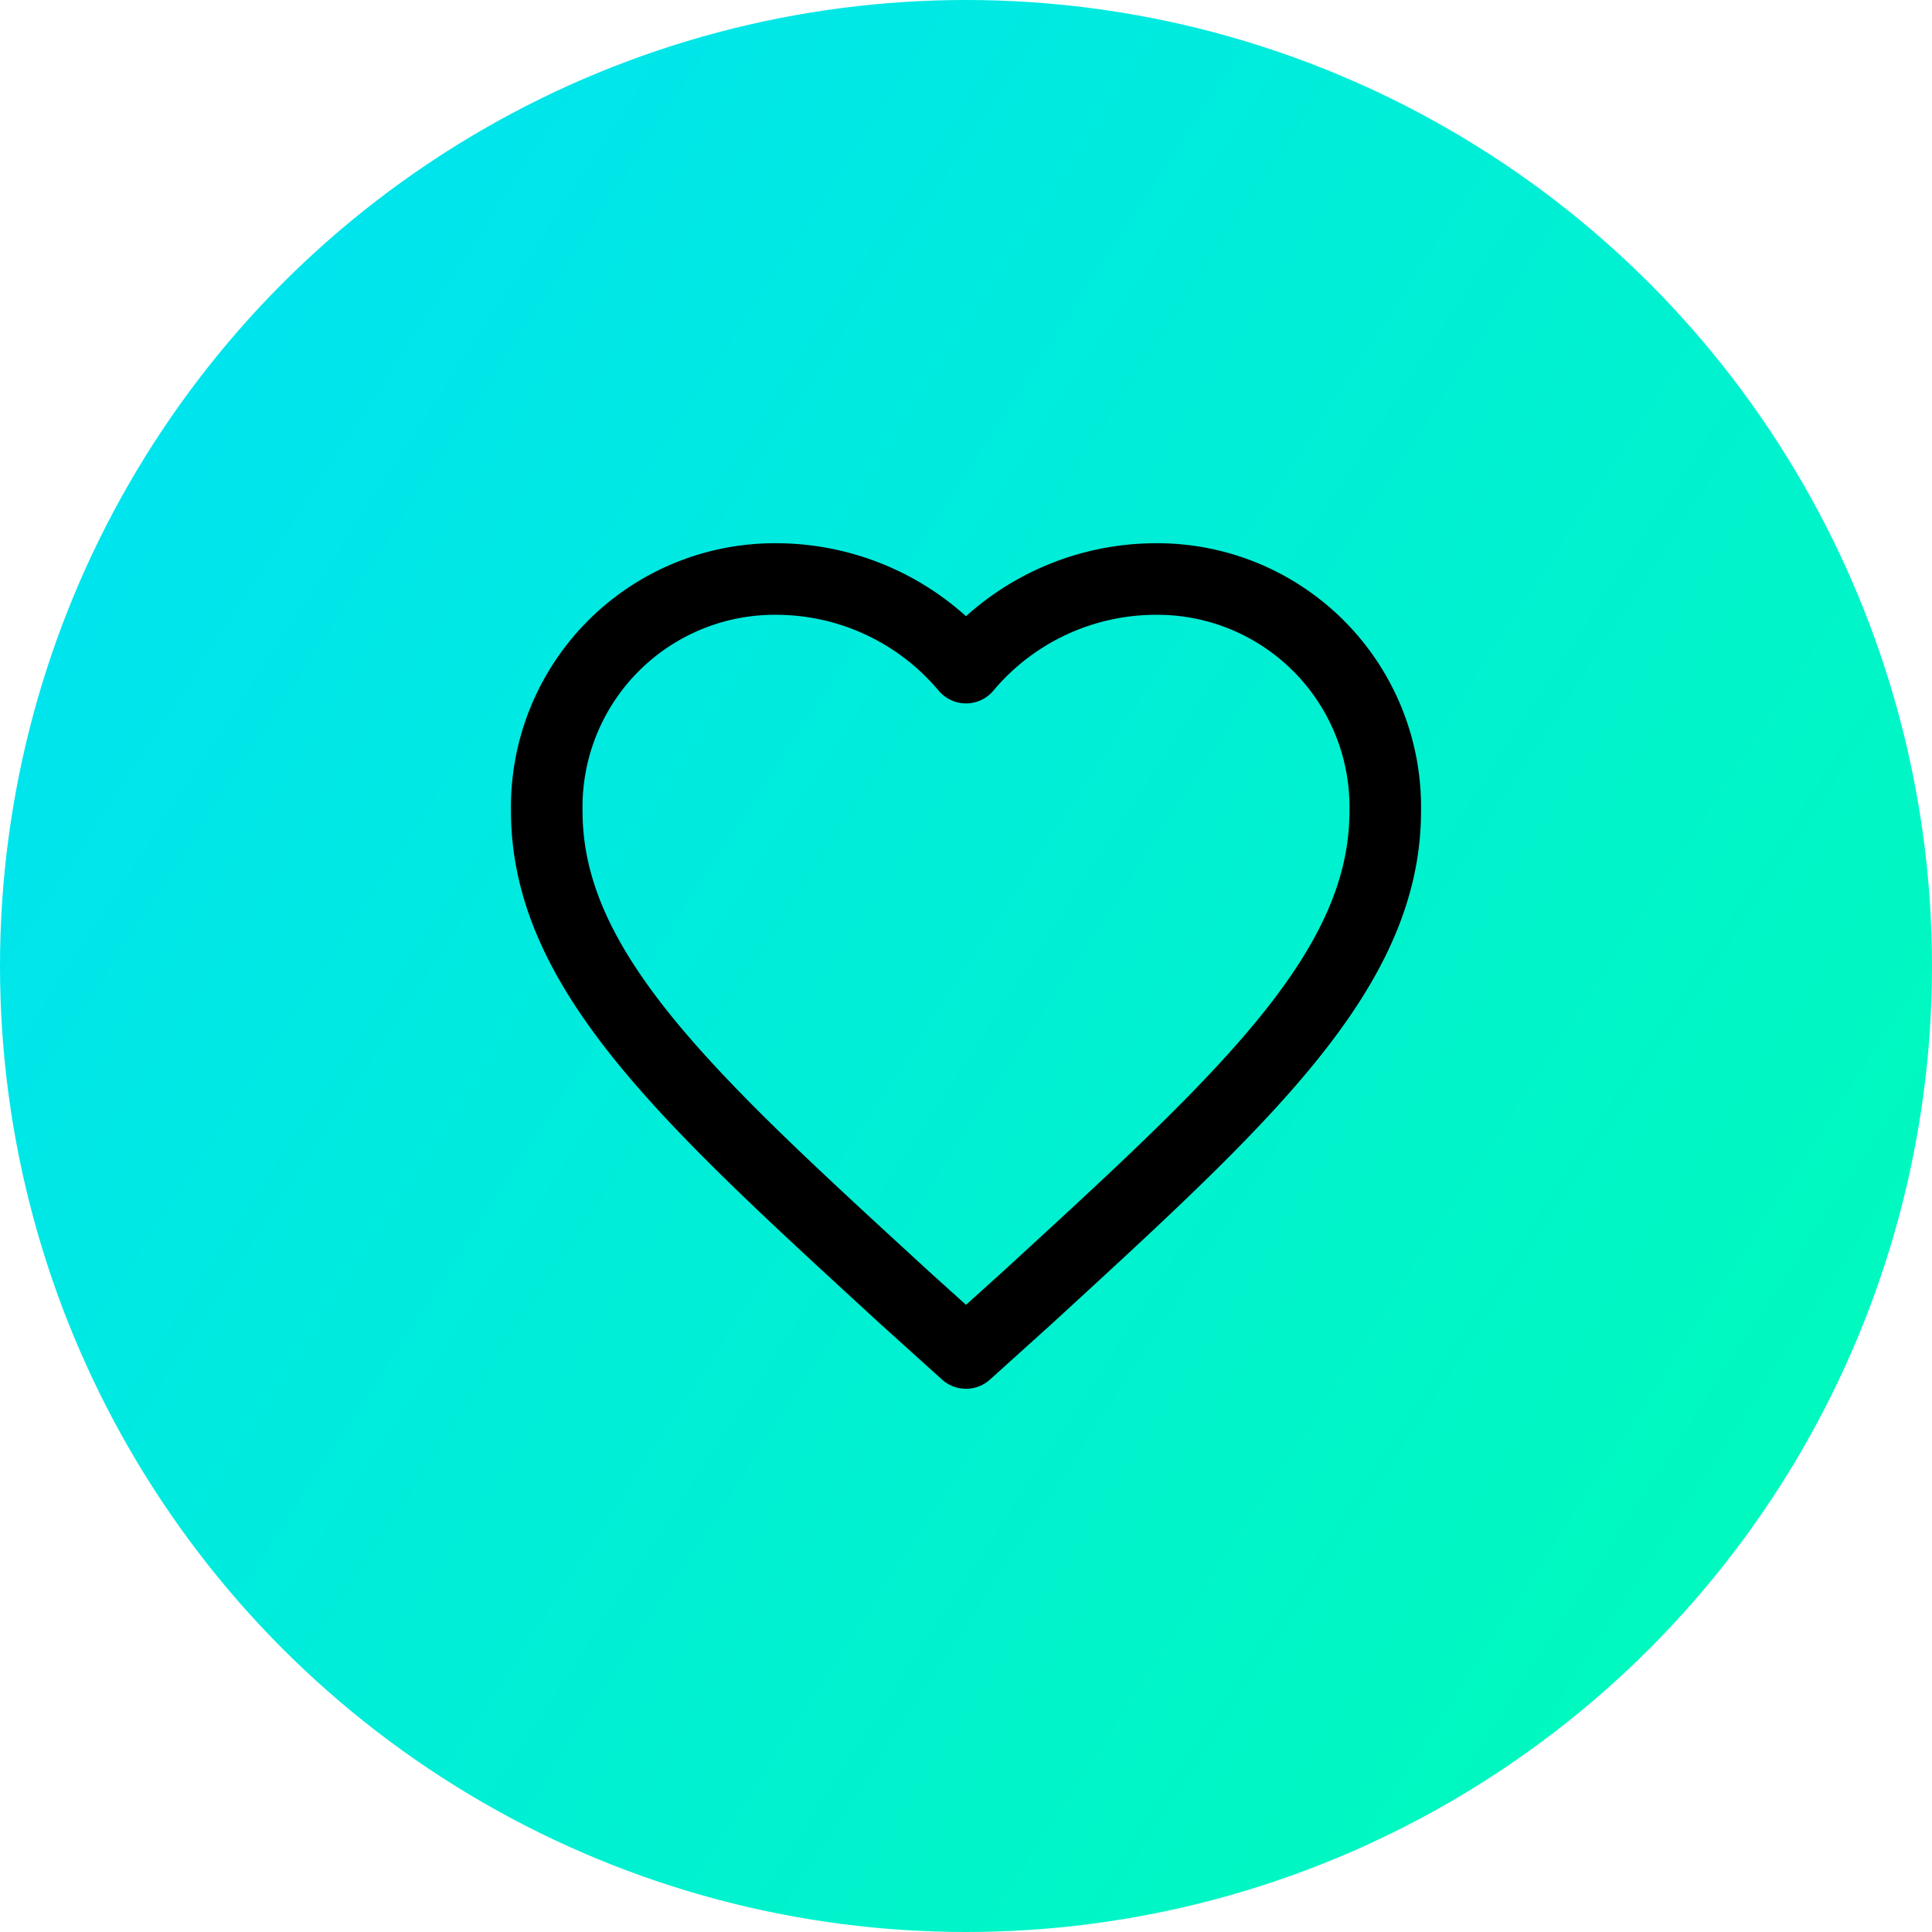
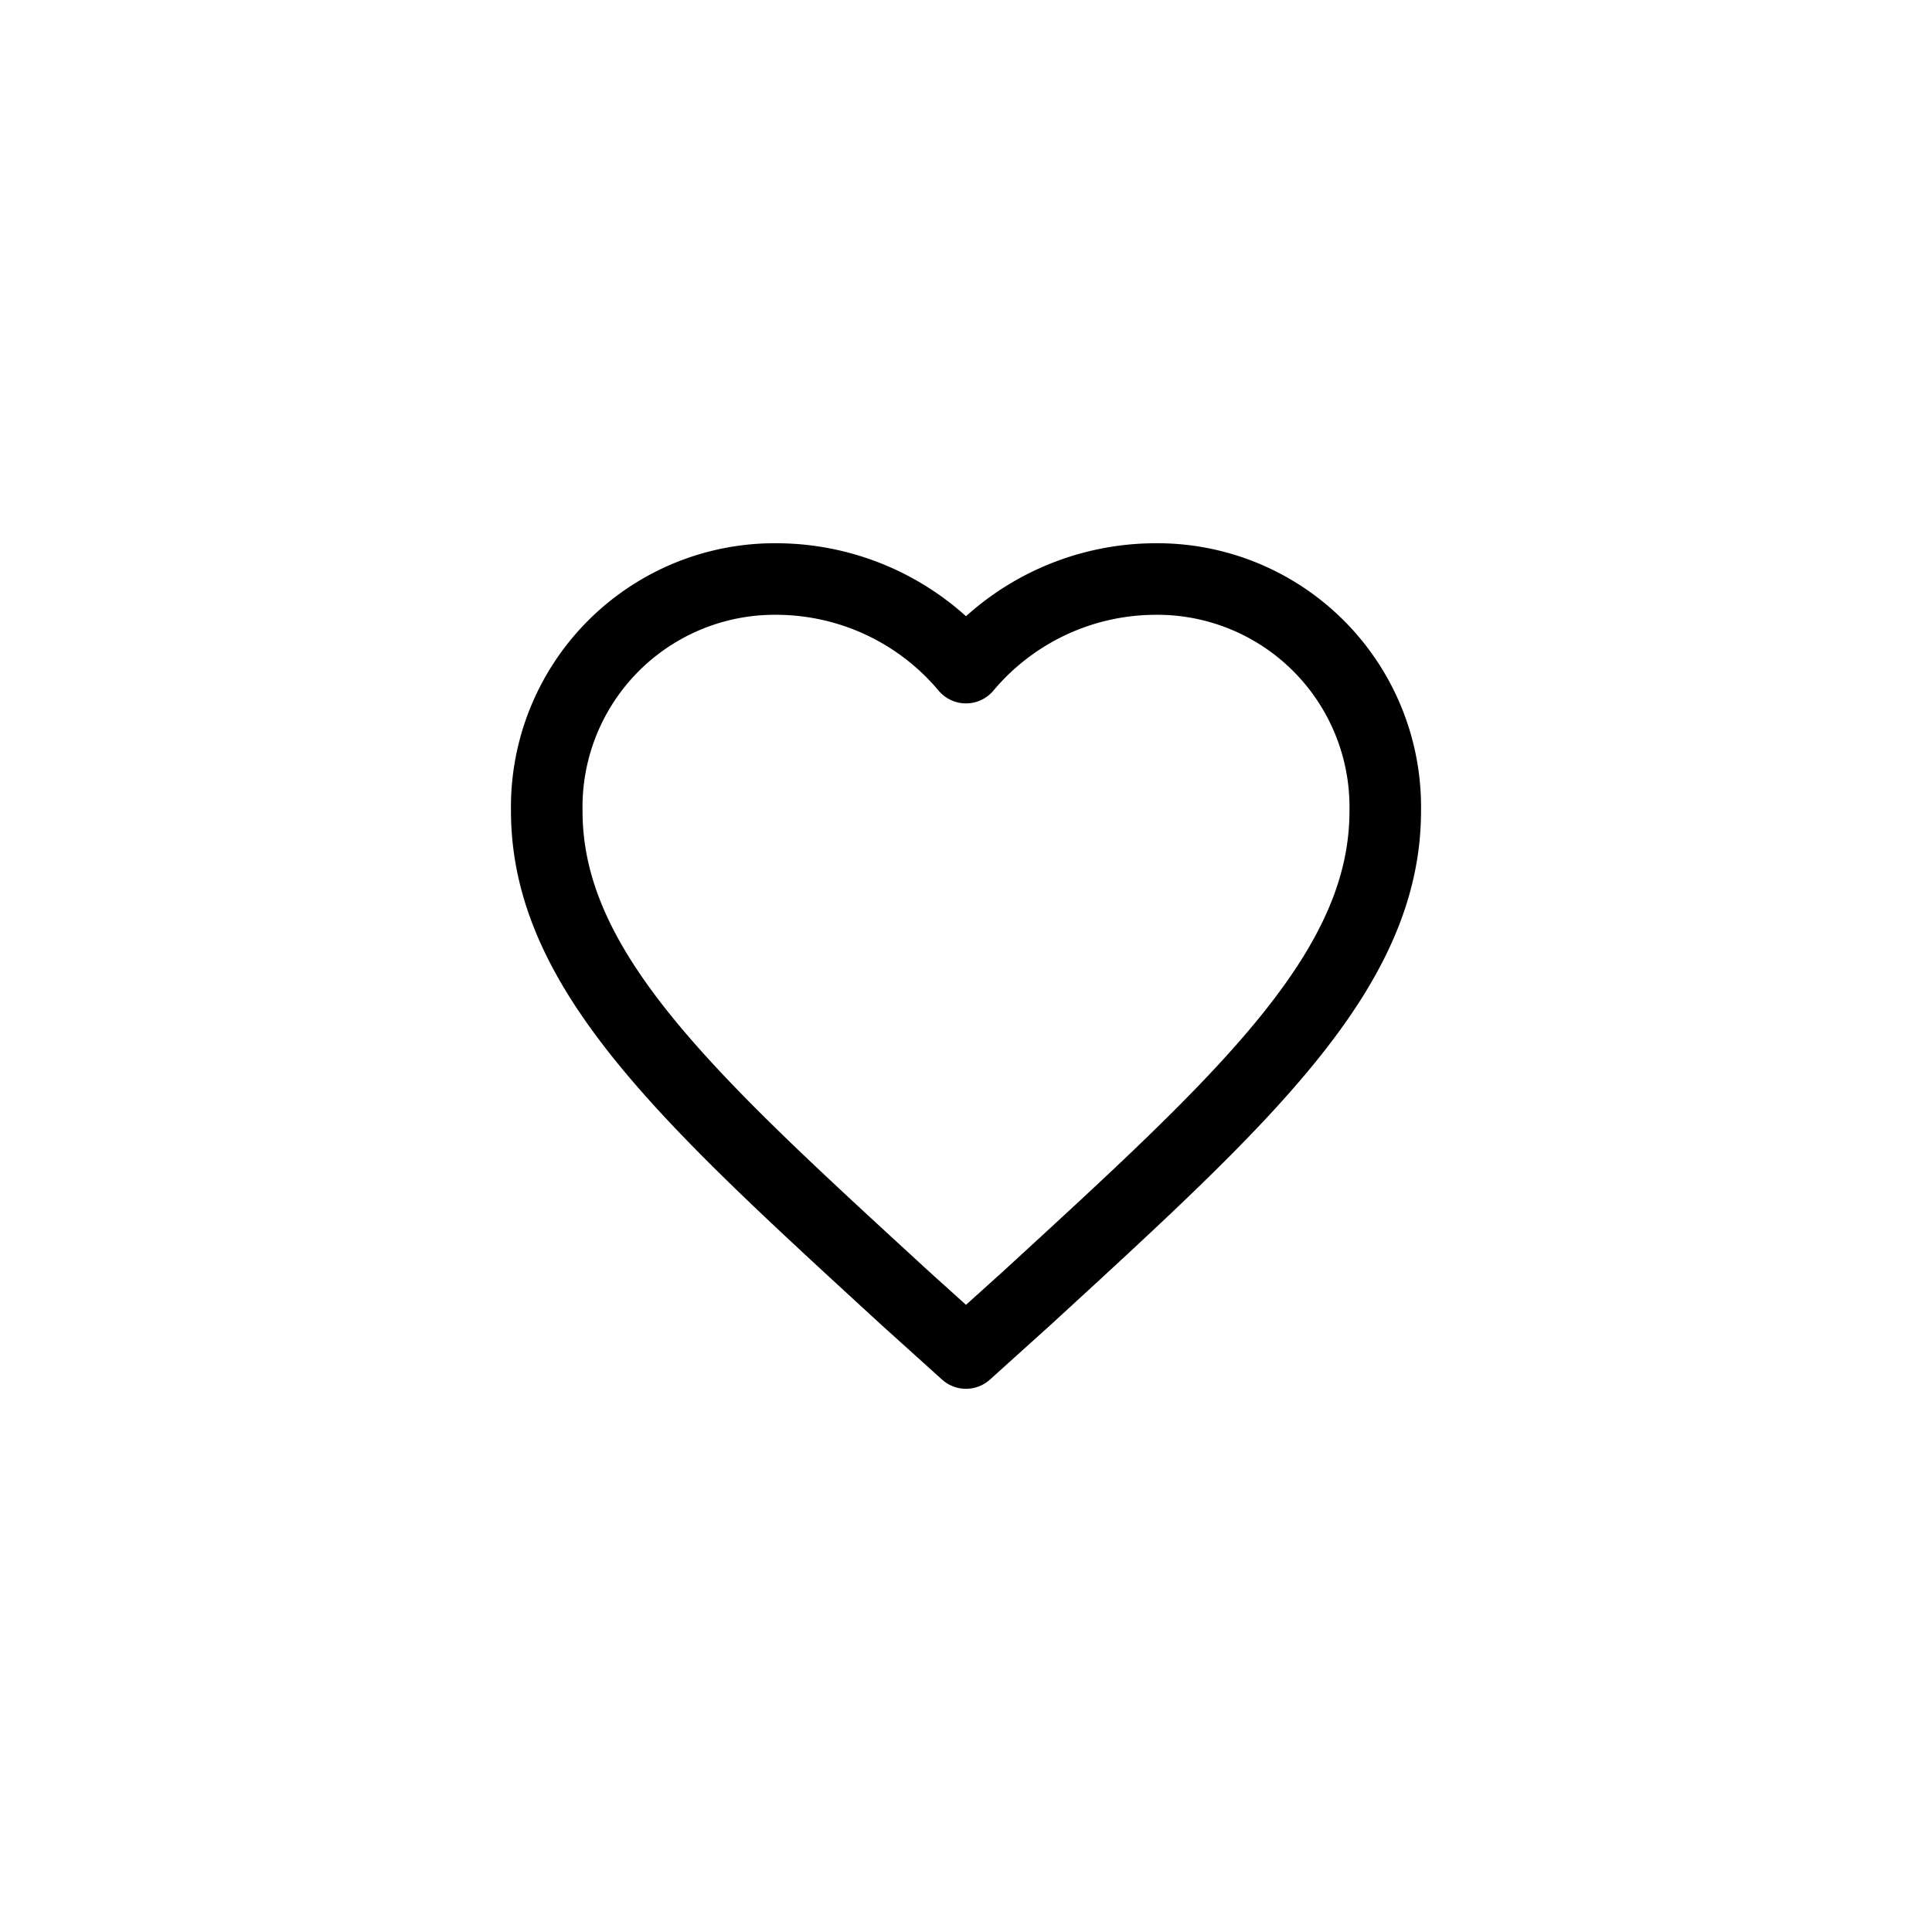
<svg xmlns="http://www.w3.org/2000/svg" width="54" height="54" viewBox="0 0 54 54">
  <defs>
    <linearGradient id="linear-gradient" x1="1.19" y1="1" x2="-0.161" y2="0.123" gradientUnits="objectBoundingBox">
      <stop offset="0" stop-color="#00dcff" />
      <stop offset="1" stop-color="#00ffb1" />
    </linearGradient>
  </defs>
  <g id="Group_20766" data-name="Group 20766" transform="translate(-1410 -3208)">
-     <circle id="Ellipse_3909" data-name="Ellipse 3909" cx="27" cy="27" r="27" transform="translate(1464 3262) rotate(180)" fill="url(#linear-gradient)" />
    <path id="Icon_ionic-md-heart" data-name="Icon ionic-md-heart" d="M15.093,26.133l-1.7-1.533C7.359,19.059,3.375,15.463,3.375,10.984A6.373,6.373,0,0,1,9.82,4.5a6.932,6.932,0,0,1,5.273,2.476A6.932,6.932,0,0,1,20.366,4.5a6.373,6.373,0,0,1,6.445,6.484c0,4.48-3.984,8.076-10.018,13.616Z" transform="translate(1421.907 3219.684)" fill="none" stroke="#000" stroke-linecap="round" stroke-linejoin="round" stroke-width="2" />
  </g>
</svg>